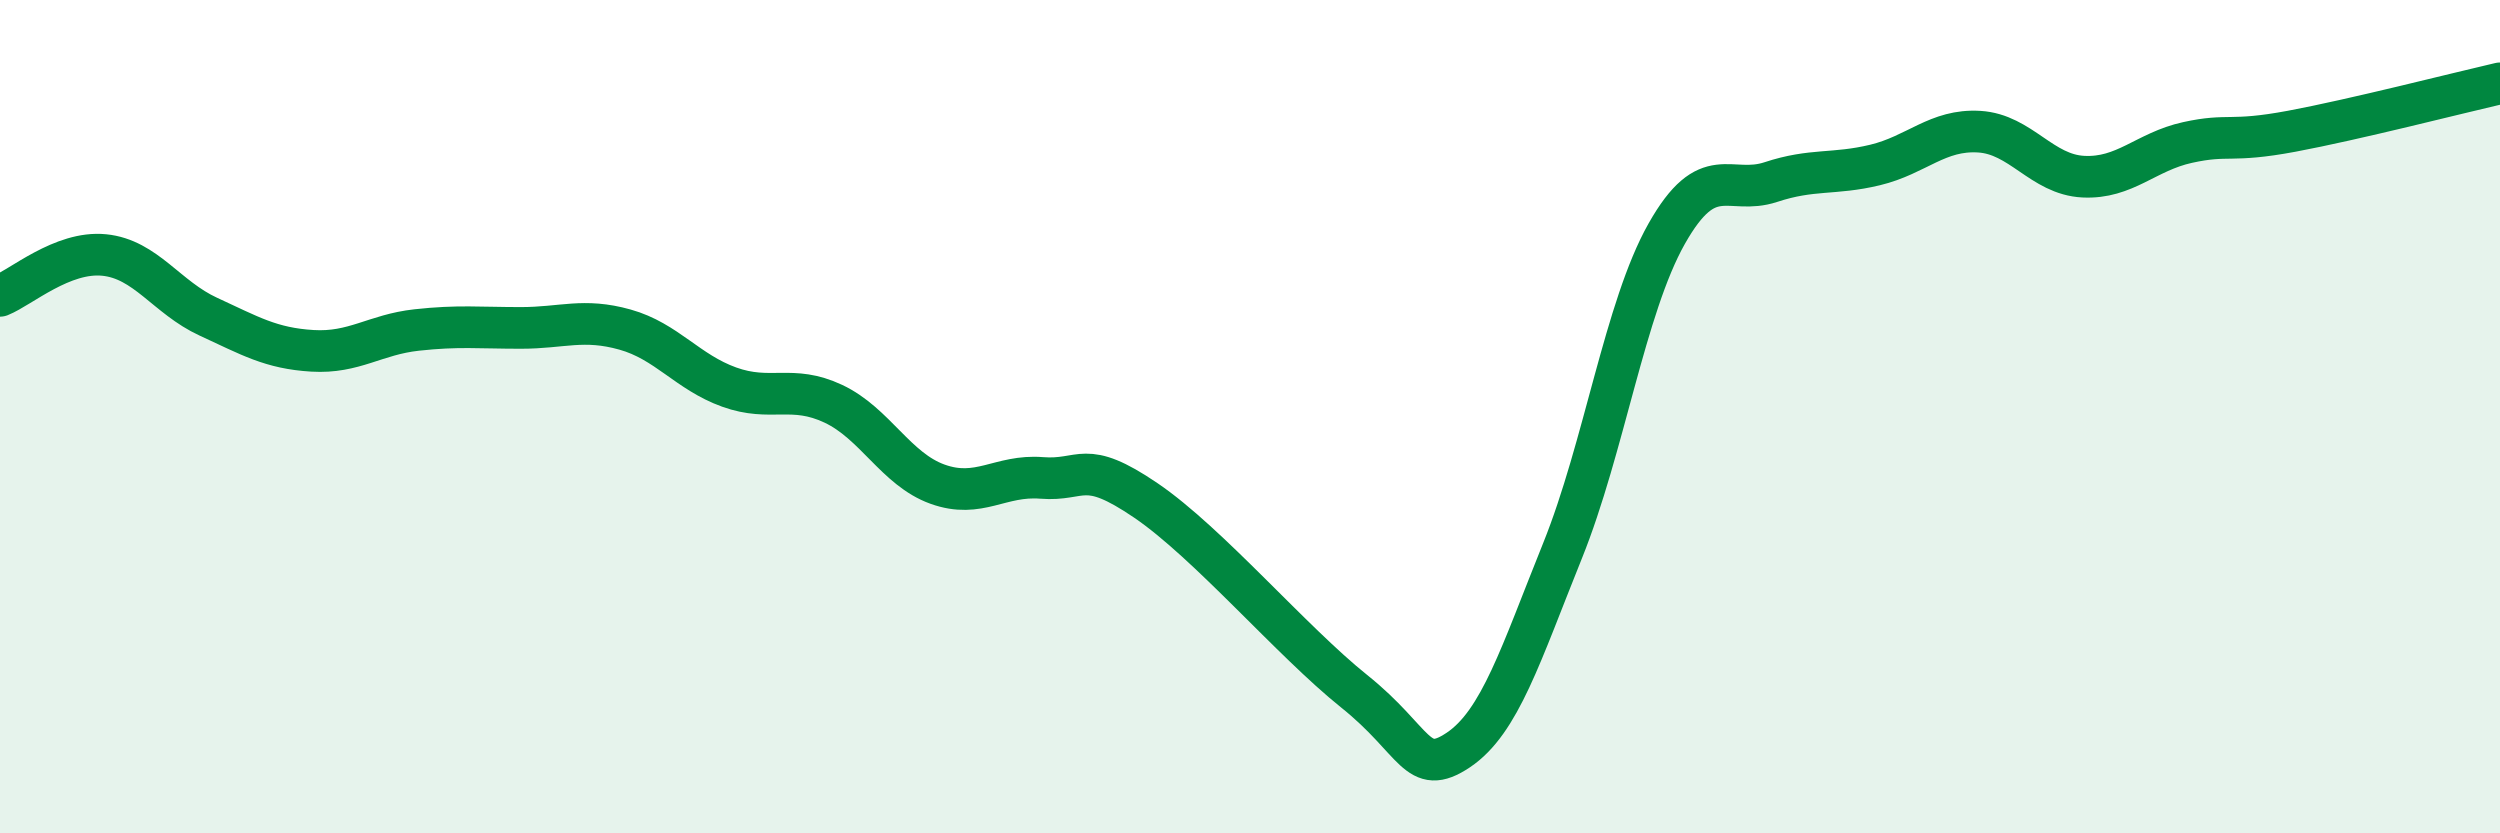
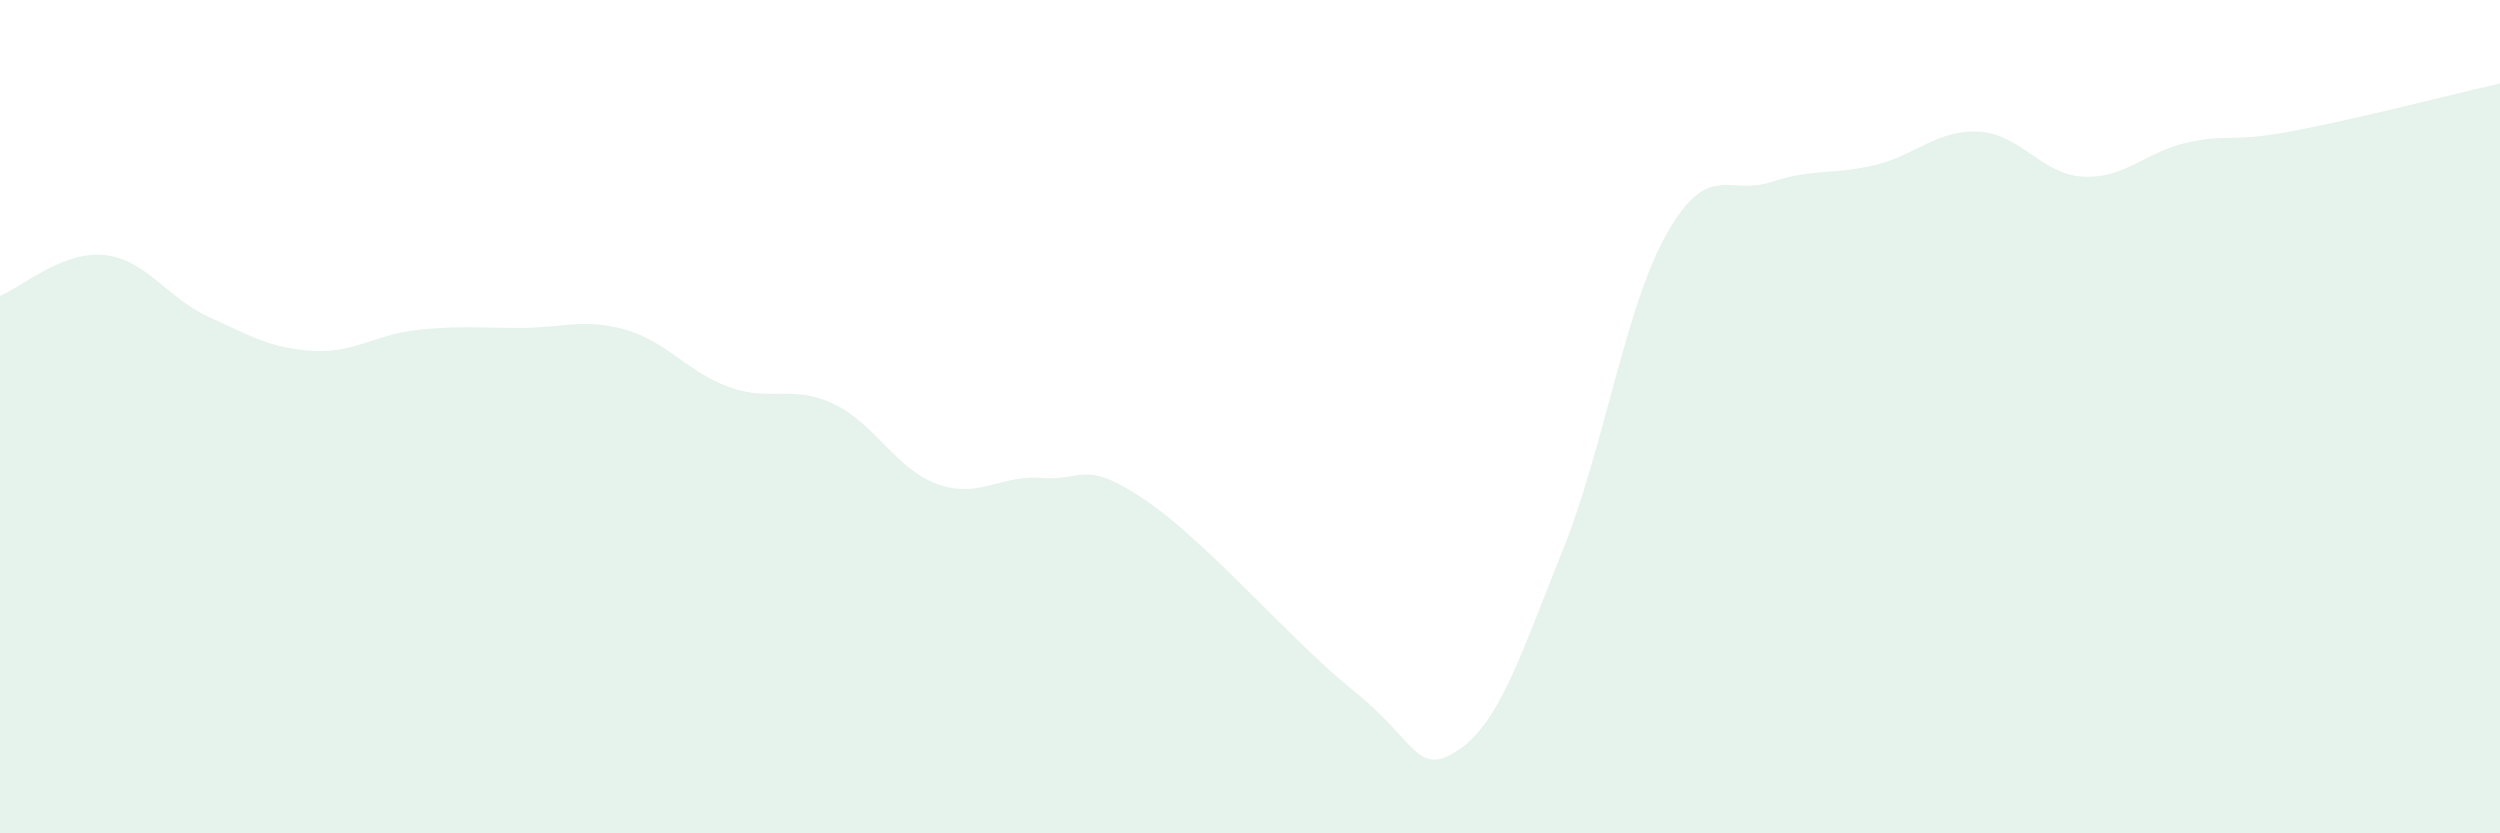
<svg xmlns="http://www.w3.org/2000/svg" width="60" height="20" viewBox="0 0 60 20">
  <path d="M 0,7.1 C 0.5,6.9 1.5,6.02 2.5,6.12 C 3.5,6.22 4,7.14 5,7.6 C 6,8.06 6.5,8.36 7.5,8.42 C 8.5,8.48 9,8.03 10,7.92 C 11,7.81 11.5,7.87 12.5,7.87 C 13.5,7.87 14,7.63 15,7.91 C 16,8.19 16.5,8.93 17.5,9.29 C 18.5,9.65 19,9.22 20,9.69 C 21,10.16 21.5,11.26 22.5,11.62 C 23.5,11.98 24,11.39 25,11.47 C 26,11.55 26,10.99 27.5,12.01 C 29,13.03 31,15.39 32.5,16.59 C 34,17.79 34,18.67 35,18 C 36,17.33 36.5,15.7 37.5,13.22 C 38.5,10.74 39,7.38 40,5.61 C 41,3.84 41.5,4.7 42.5,4.37 C 43.5,4.04 44,4.2 45,3.96 C 46,3.72 46.5,3.1 47.5,3.16 C 48.5,3.22 49,4.19 50,4.24 C 51,4.29 51.5,3.64 52.5,3.42 C 53.5,3.2 53.5,3.43 55,3.15 C 56.5,2.87 59,2.23 60,2L60 20L0 20Z" fill="#008740" opacity="0.1" stroke-linecap="round" stroke-linejoin="round" />
-   <path d="M 0,7.1 C 0.5,6.9 1.5,6.02 2.5,6.12 C 3.5,6.22 4,7.14 5,7.6 C 6,8.06 6.5,8.36 7.5,8.42 C 8.5,8.48 9,8.03 10,7.92 C 11,7.81 11.5,7.87 12.5,7.87 C 13.5,7.87 14,7.63 15,7.91 C 16,8.19 16.5,8.93 17.5,9.29 C 18.5,9.65 19,9.22 20,9.69 C 21,10.16 21.5,11.26 22.5,11.62 C 23.5,11.98 24,11.39 25,11.47 C 26,11.55 26,10.99 27.5,12.01 C 29,13.03 31,15.39 32.5,16.59 C 34,17.79 34,18.67 35,18 C 36,17.33 36.5,15.7 37.5,13.22 C 38.5,10.74 39,7.38 40,5.61 C 41,3.84 41.5,4.7 42.5,4.37 C 43.5,4.04 44,4.2 45,3.96 C 46,3.72 46.5,3.1 47.5,3.16 C 48.5,3.22 49,4.19 50,4.24 C 51,4.29 51.5,3.64 52.5,3.42 C 53.5,3.2 53.5,3.43 55,3.15 C 56.5,2.87 59,2.23 60,2" stroke="#008740" stroke-width="1" fill="none" stroke-linecap="round" stroke-linejoin="round" />
</svg>